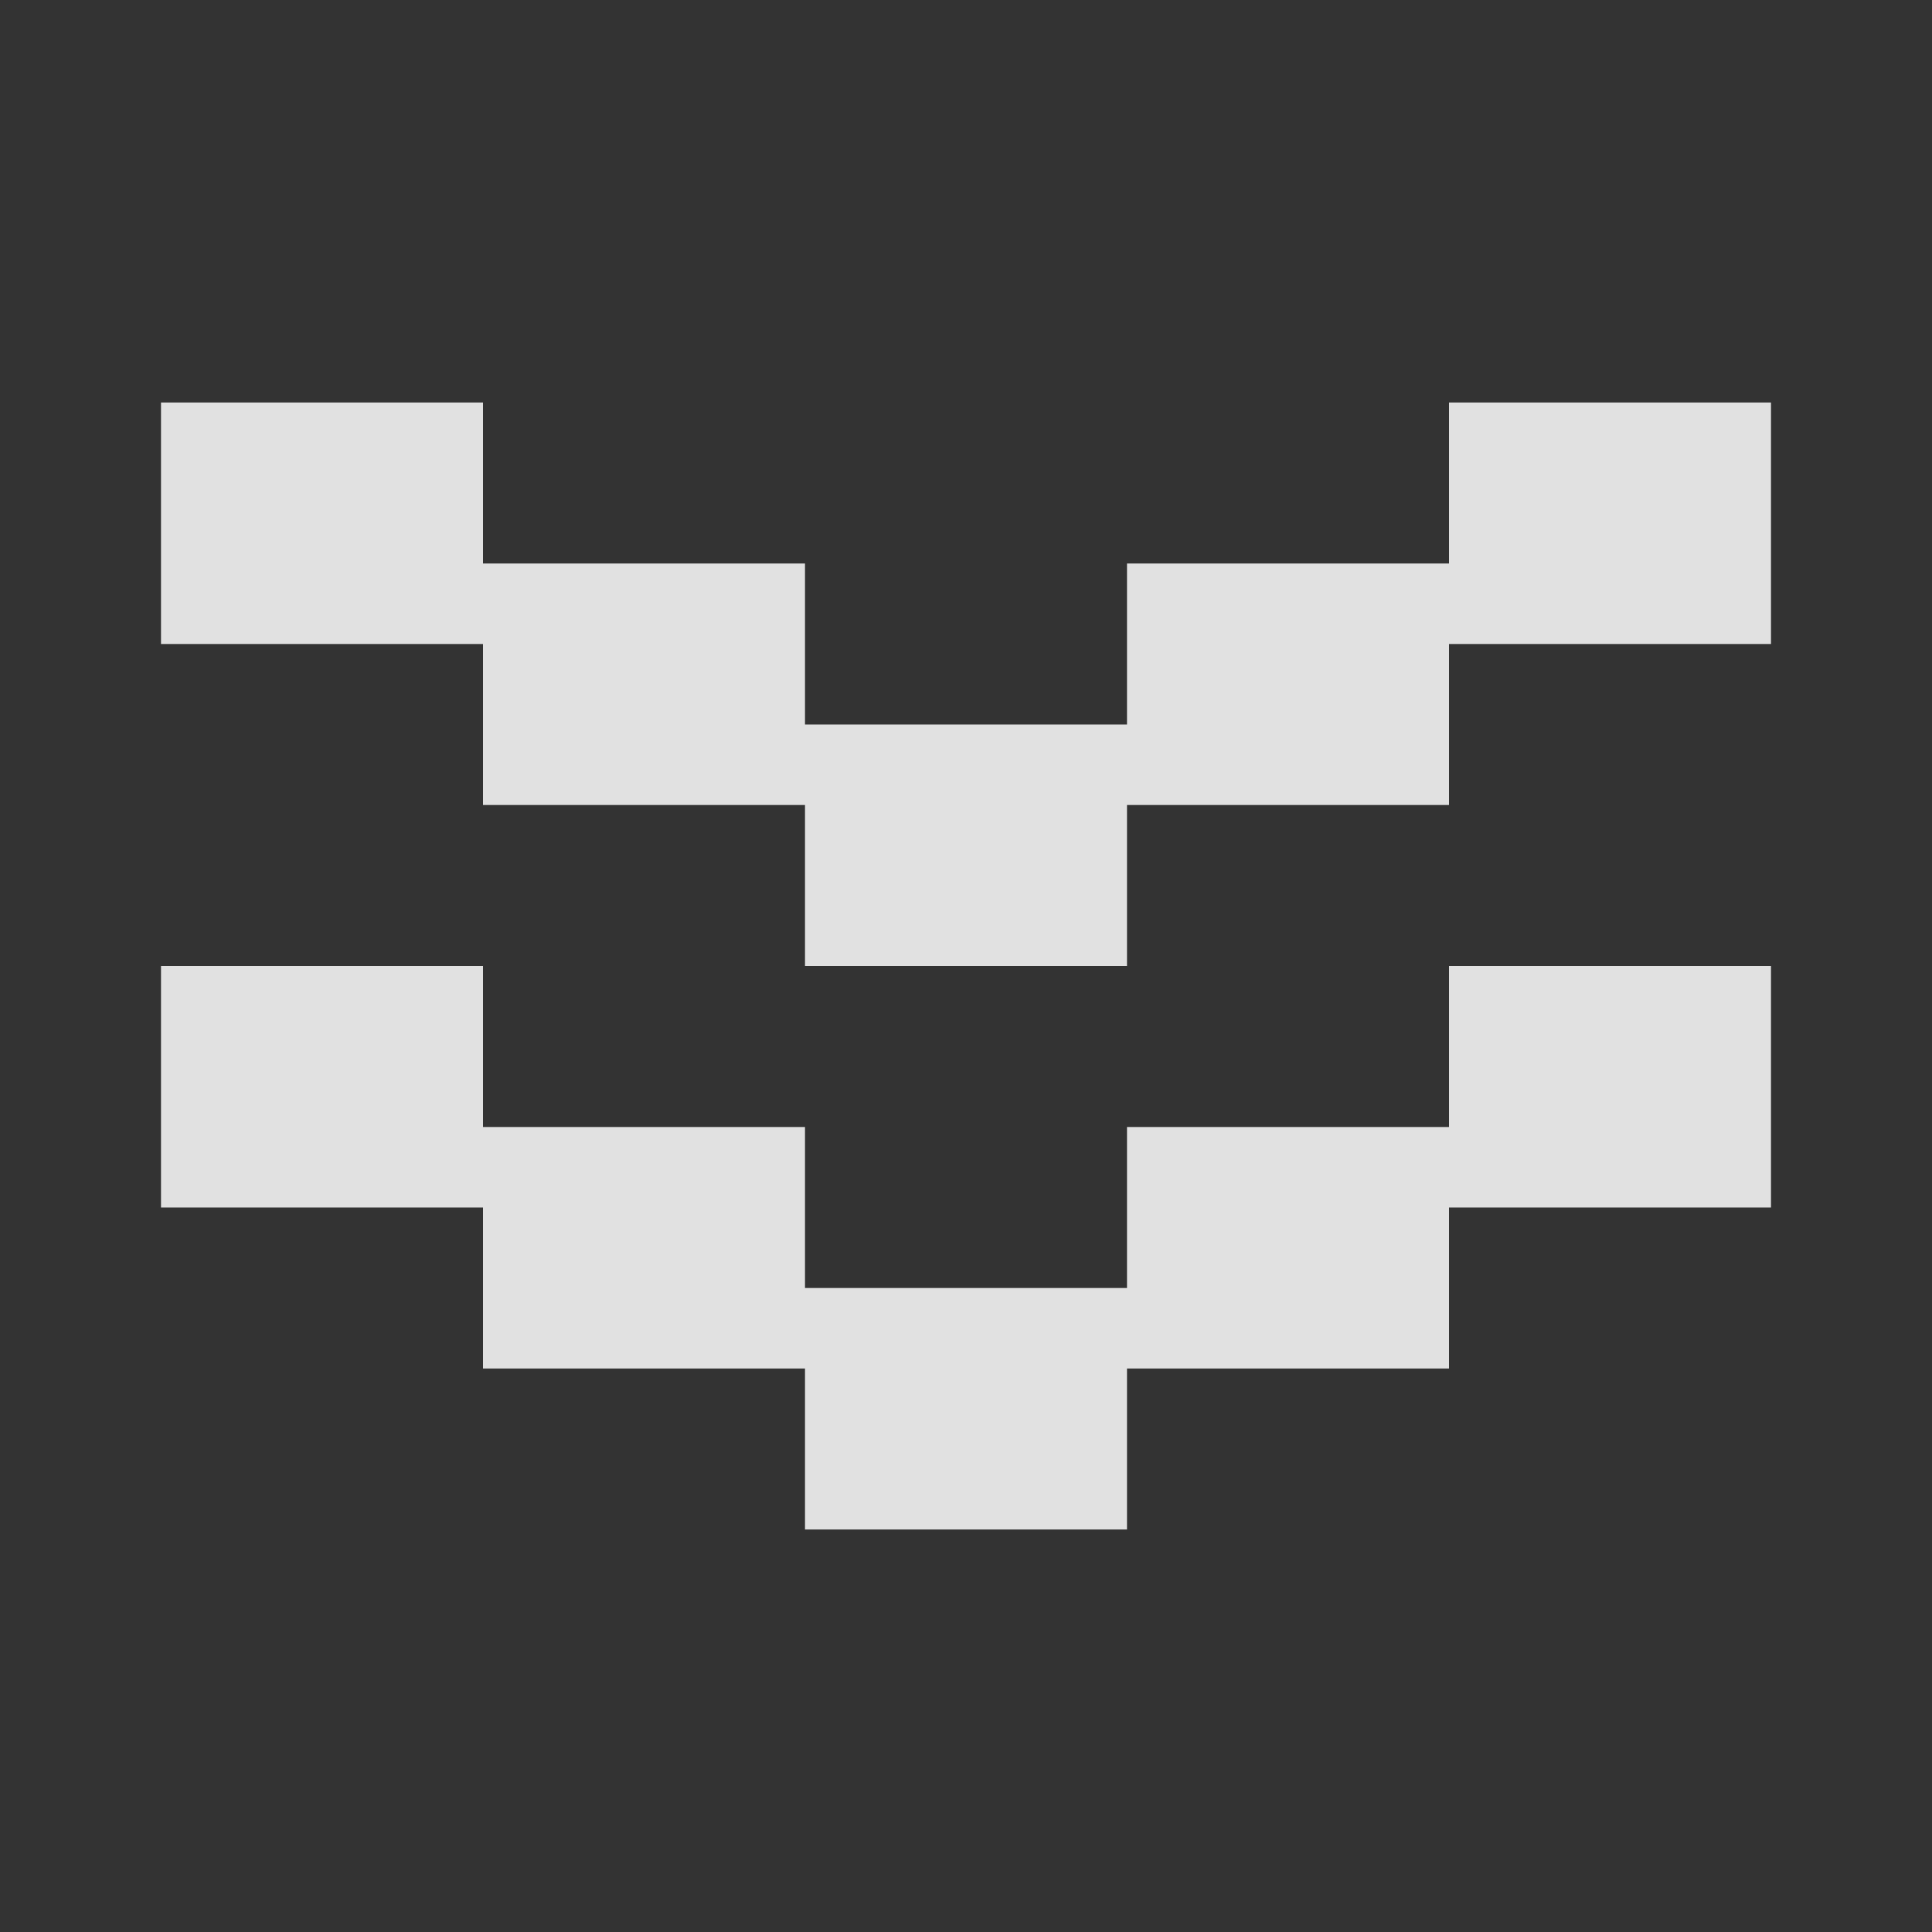
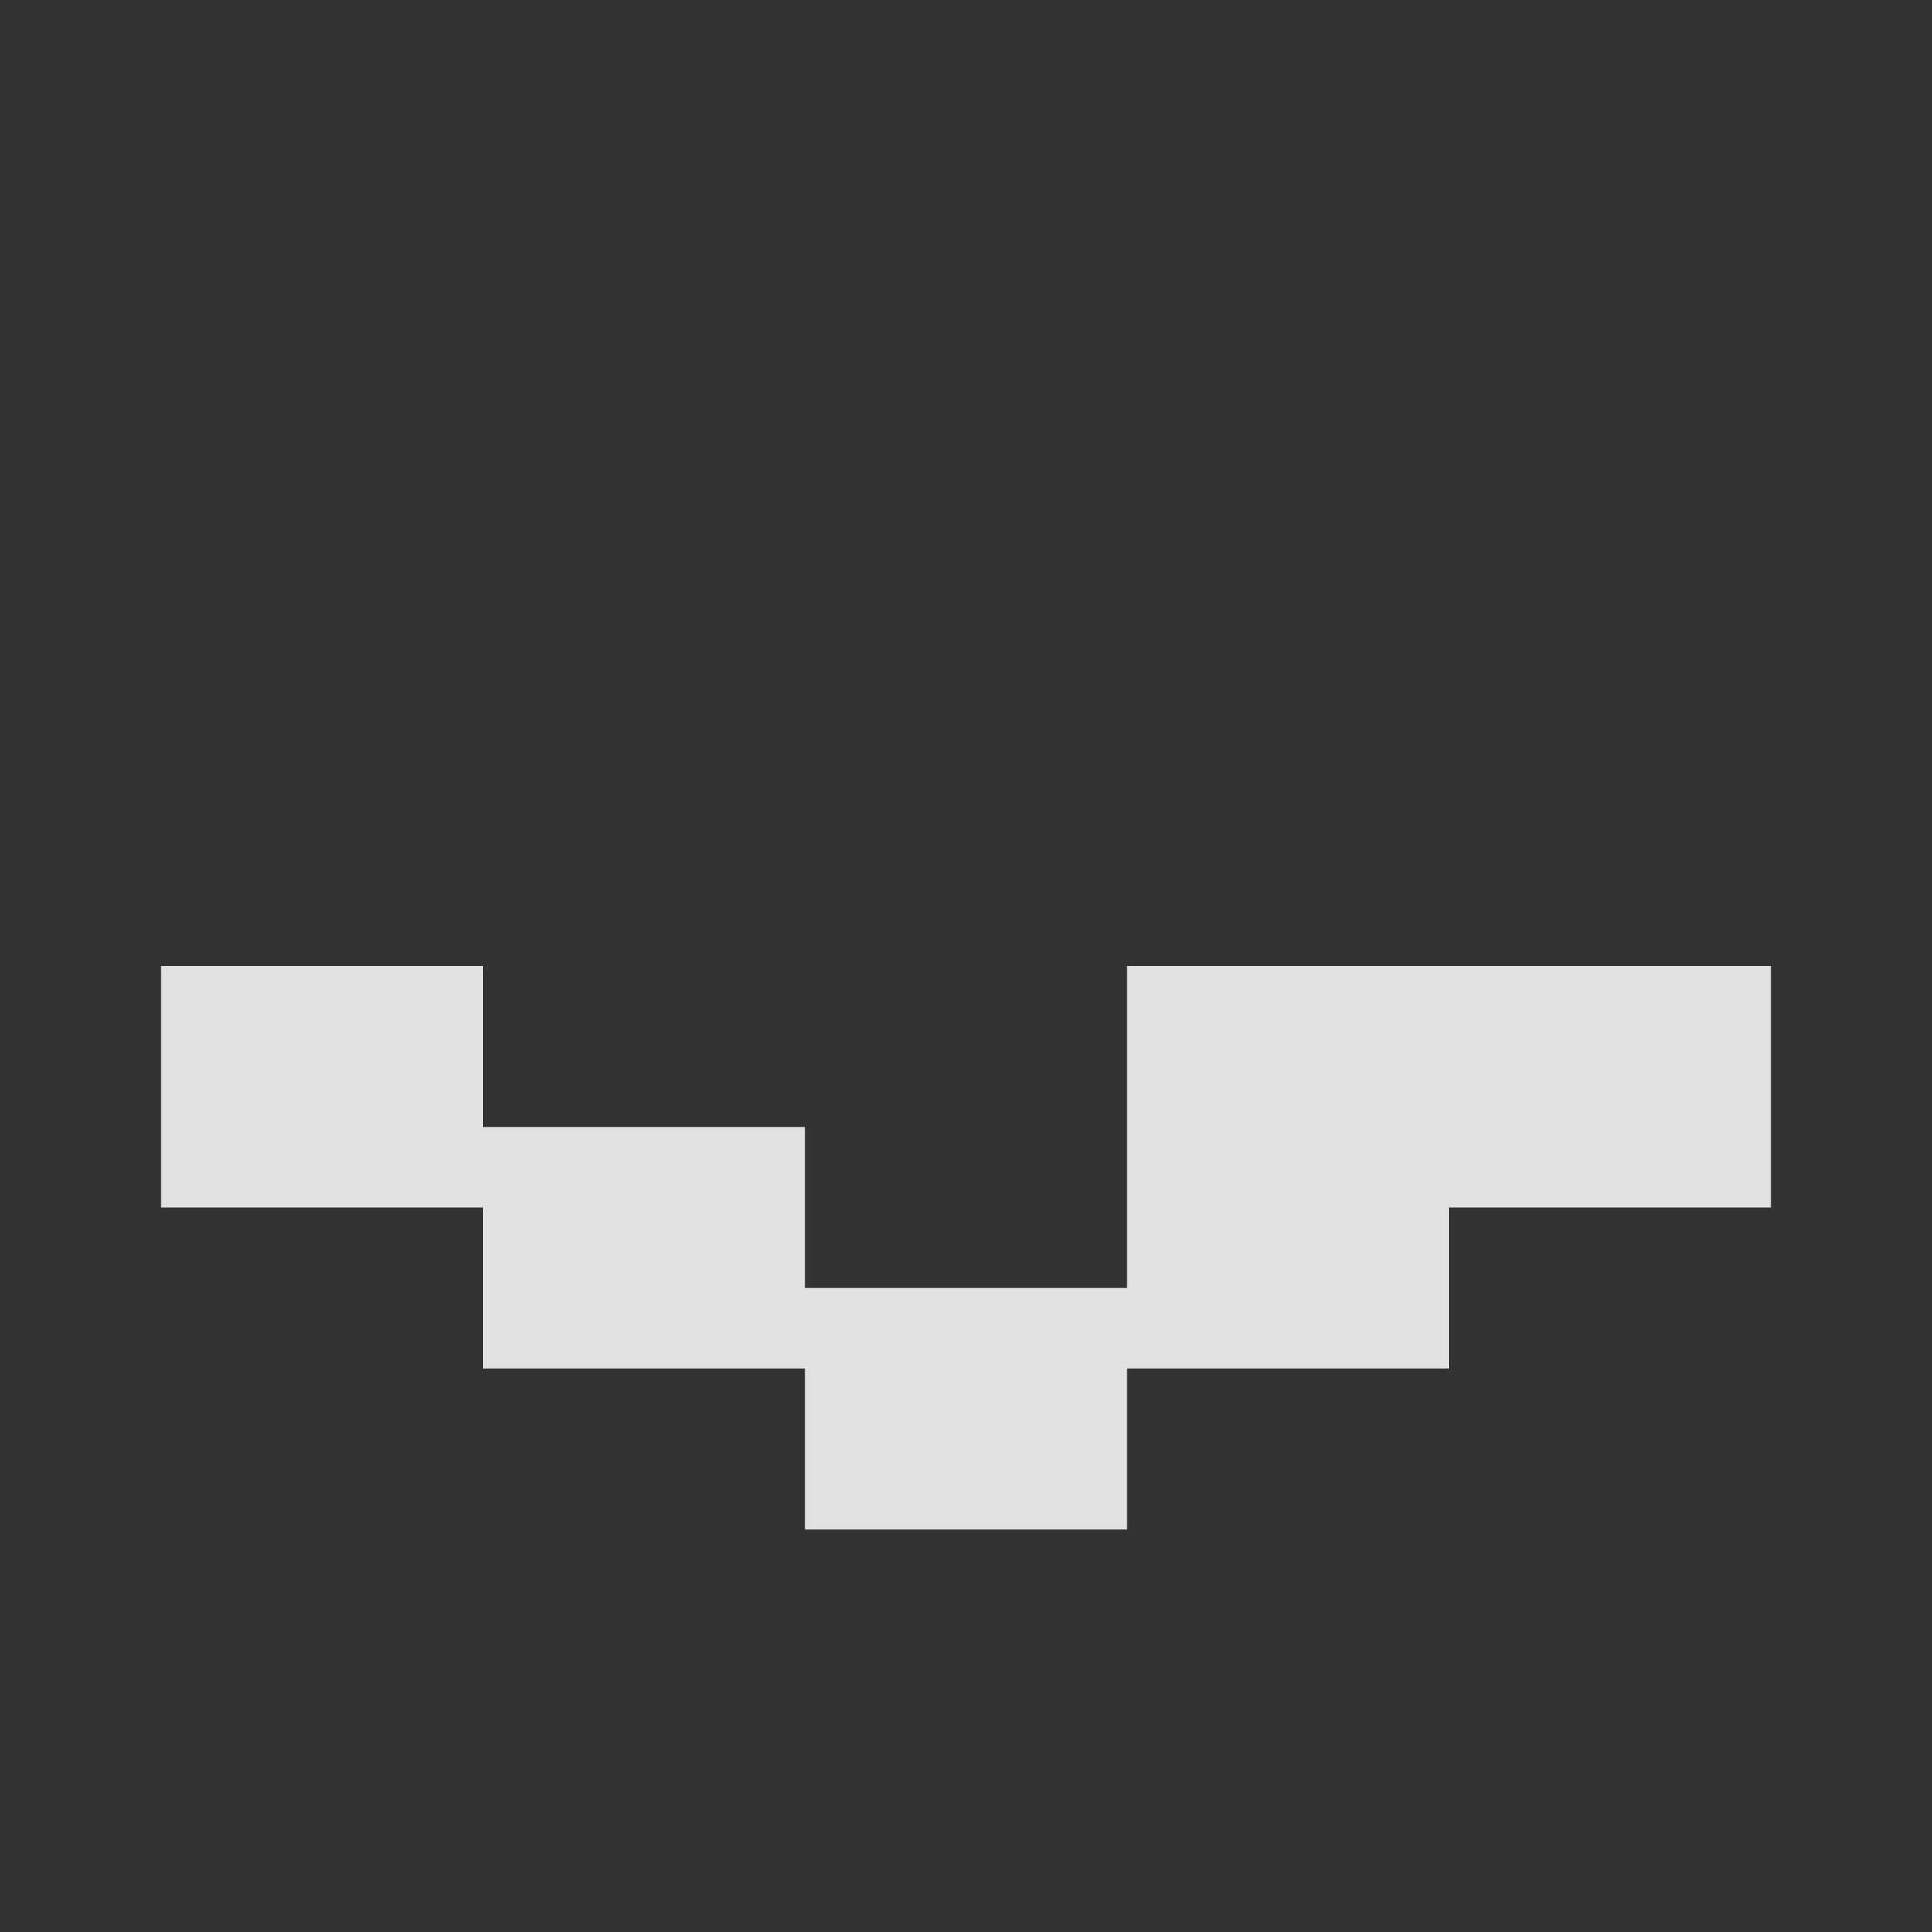
<svg xmlns="http://www.w3.org/2000/svg" width="24" height="24" viewBox="0 0 24 24" fill="none">
  <rect x="0" y="0" width="24" height="24" fill="#333333" stroke="none" />
-   <path fill-rule="evenodd" clip-rule="evenodd" d="M2 5H6V7H10V9H14V7H18V5H22V8H18V10H14V12H10V10H6V8H2V5Z" fill="white" fill-opacity="0.85" />
-   <path fill-rule="evenodd" clip-rule="evenodd" d="M2 12H6V14H10V16H14V14H18V12H22V15H18V17H14V19H10V17H6V15H2V12Z" fill="white" fill-opacity="0.85" />
+   <path fill-rule="evenodd" clip-rule="evenodd" d="M2 12H6V14H10V16H14V14V12H22V15H18V17H14V19H10V17H6V15H2V12Z" fill="white" fill-opacity="0.85" />
</svg>